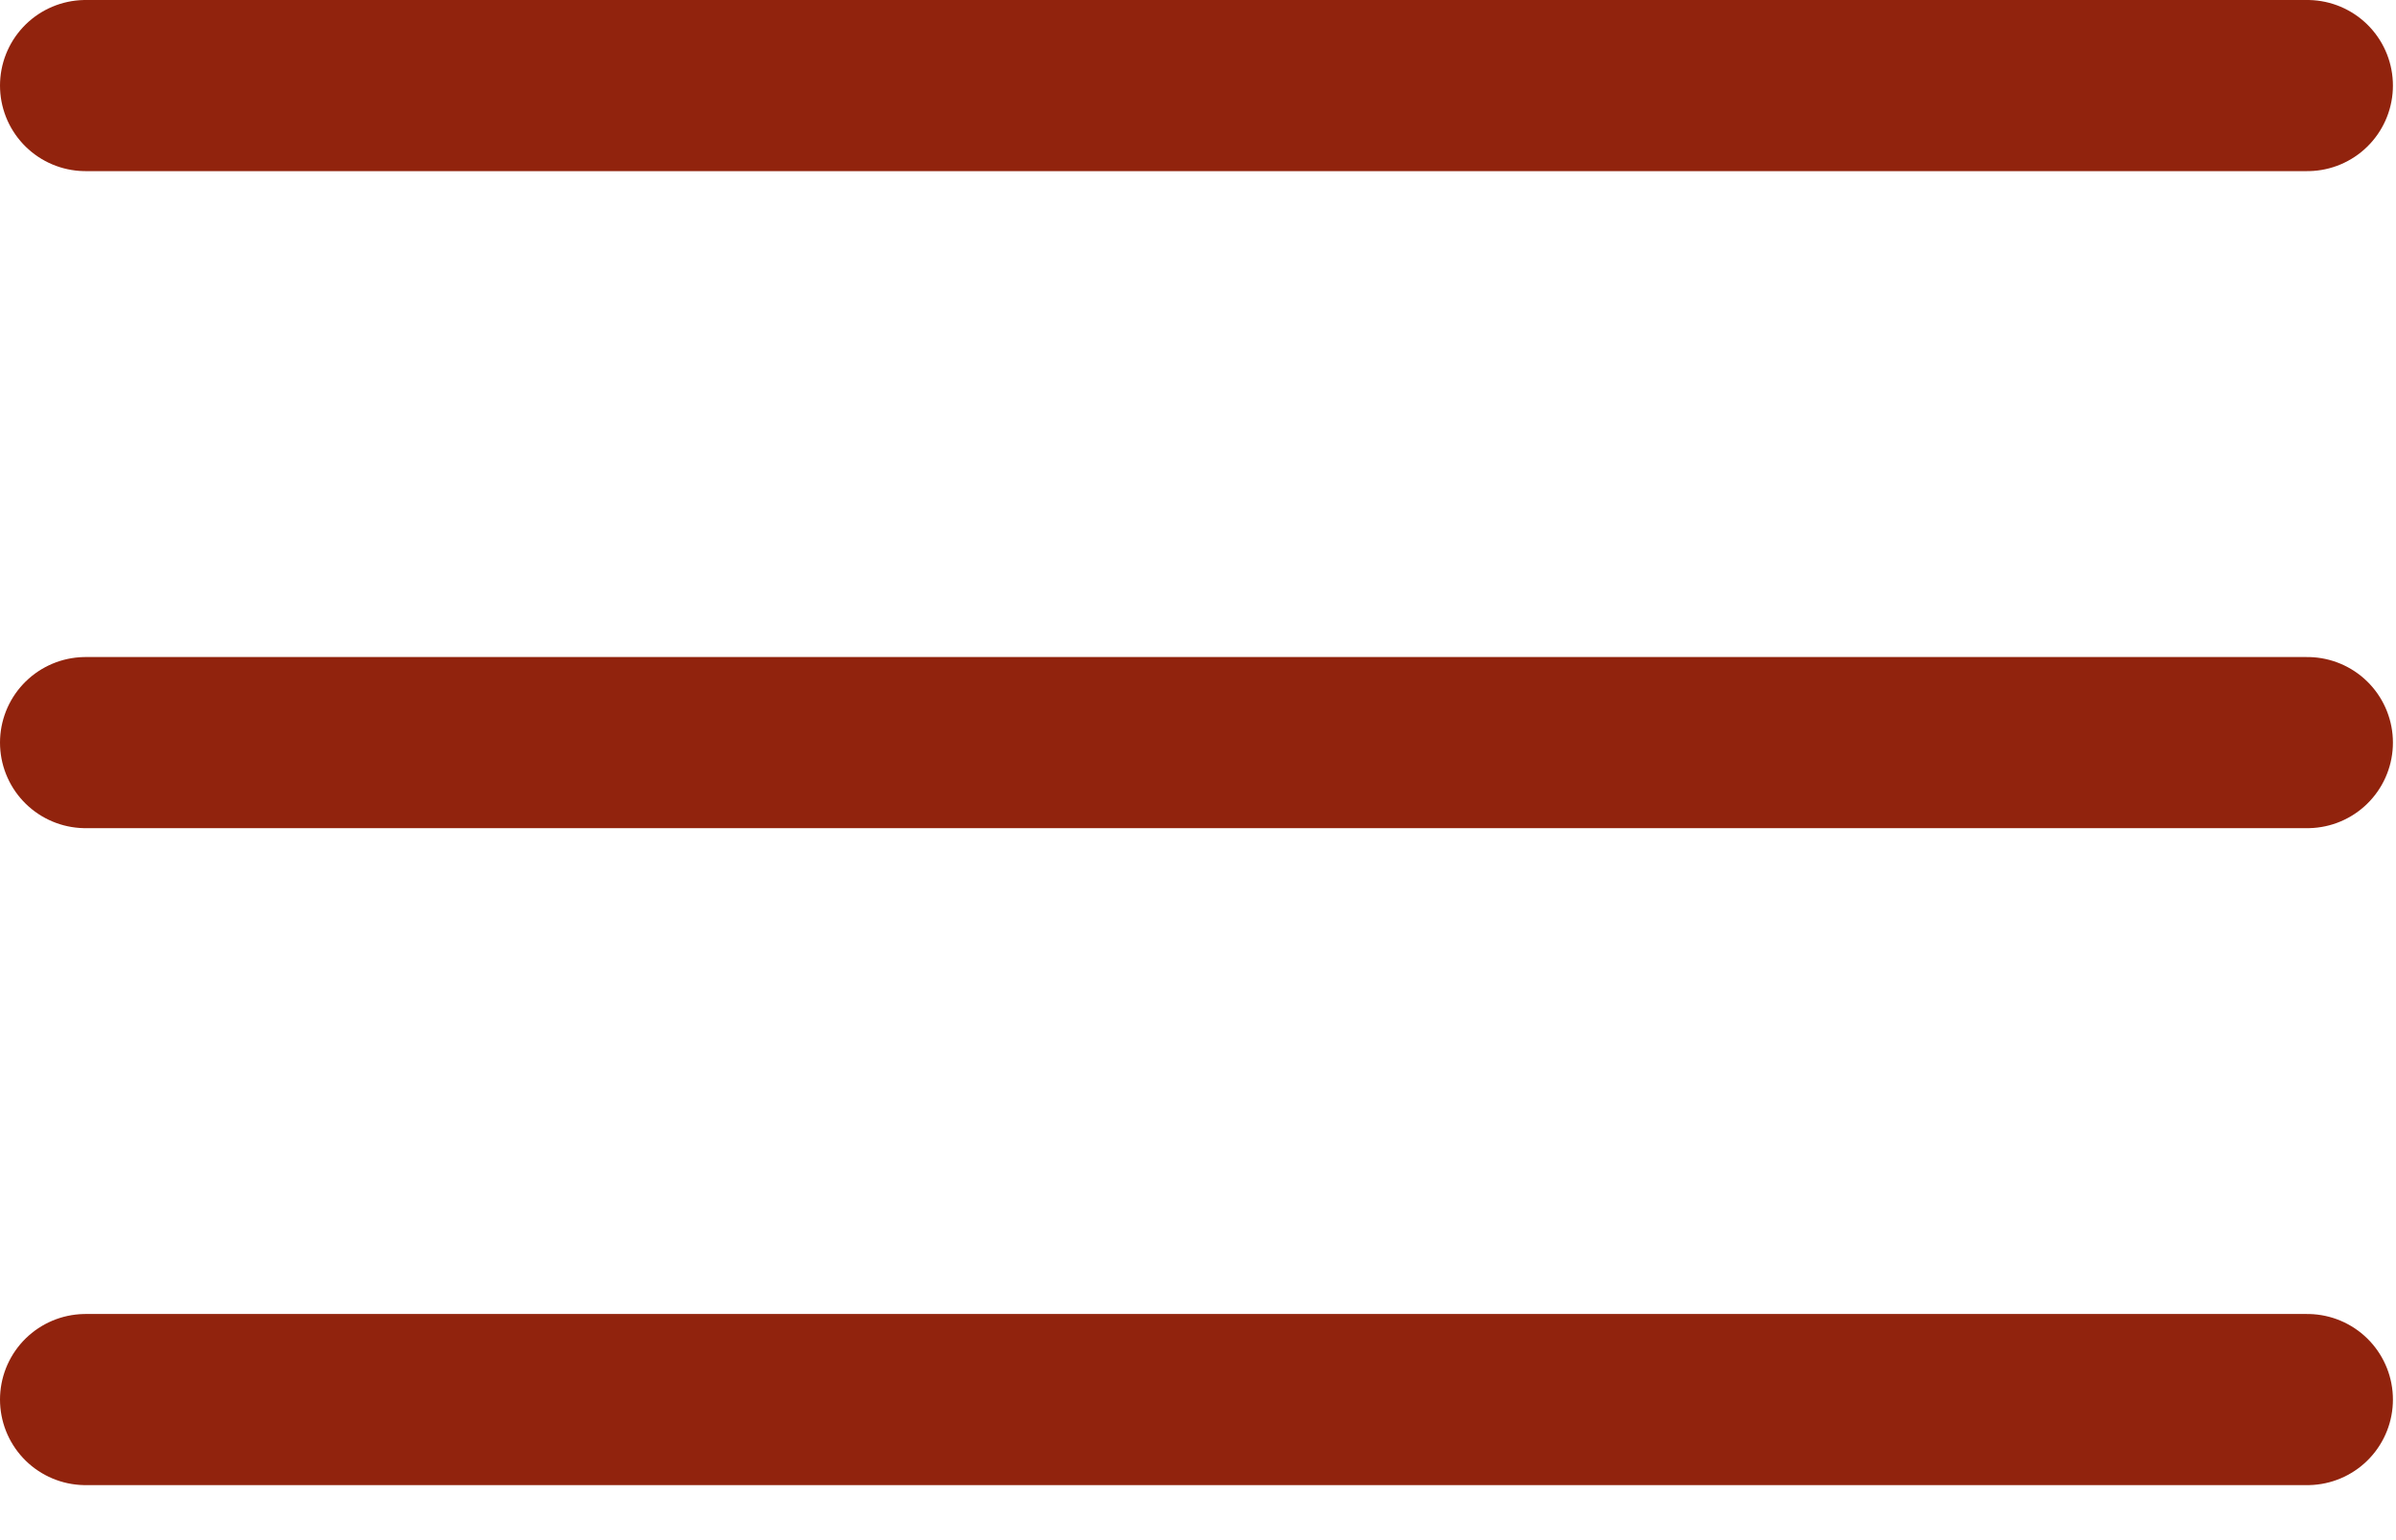
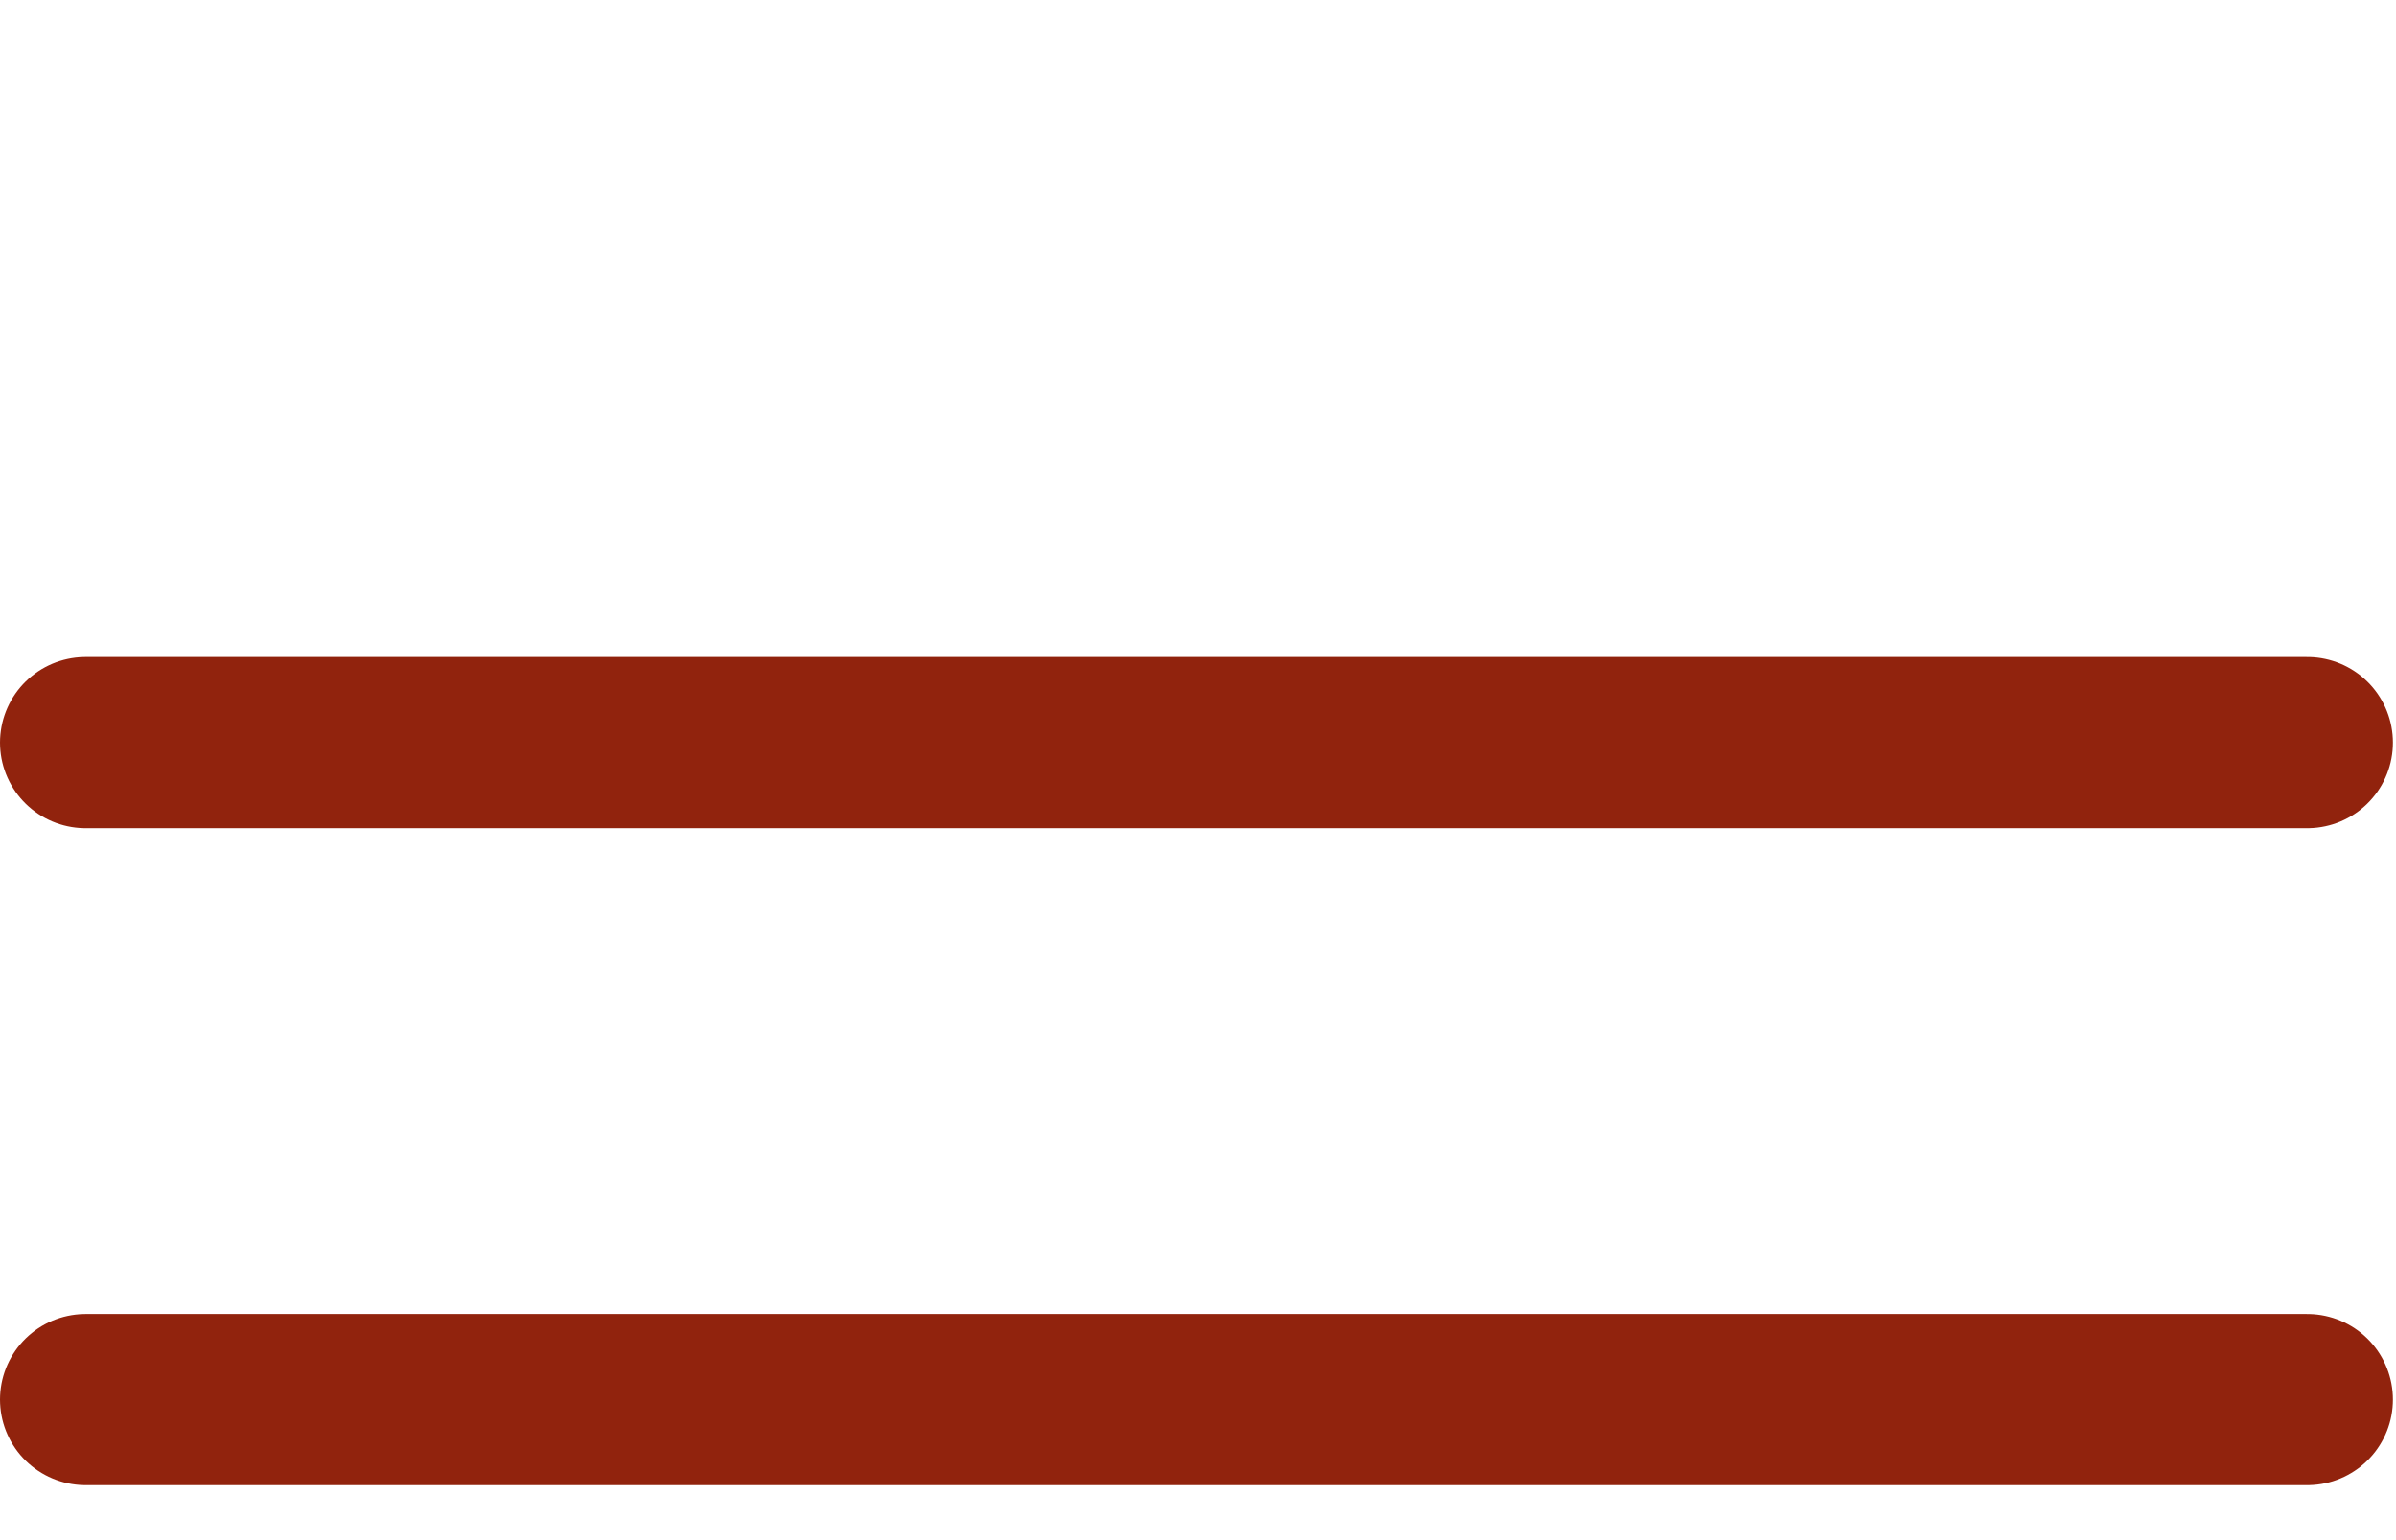
<svg xmlns="http://www.w3.org/2000/svg" width="28" height="18" viewBox="0 0 28 18" fill="none">
-   <path d="M1 1H26.964" stroke="#91230D" stroke-width="2" stroke-linecap="round" stroke-linejoin="round" />
  <path d="M1 8.679H26.964" stroke="#91230D" stroke-width="2" stroke-linecap="round" stroke-linejoin="round" />
  <path d="M1 16.357H26.964" stroke="#91230D" stroke-width="2" stroke-linecap="round" stroke-linejoin="round" />
</svg>